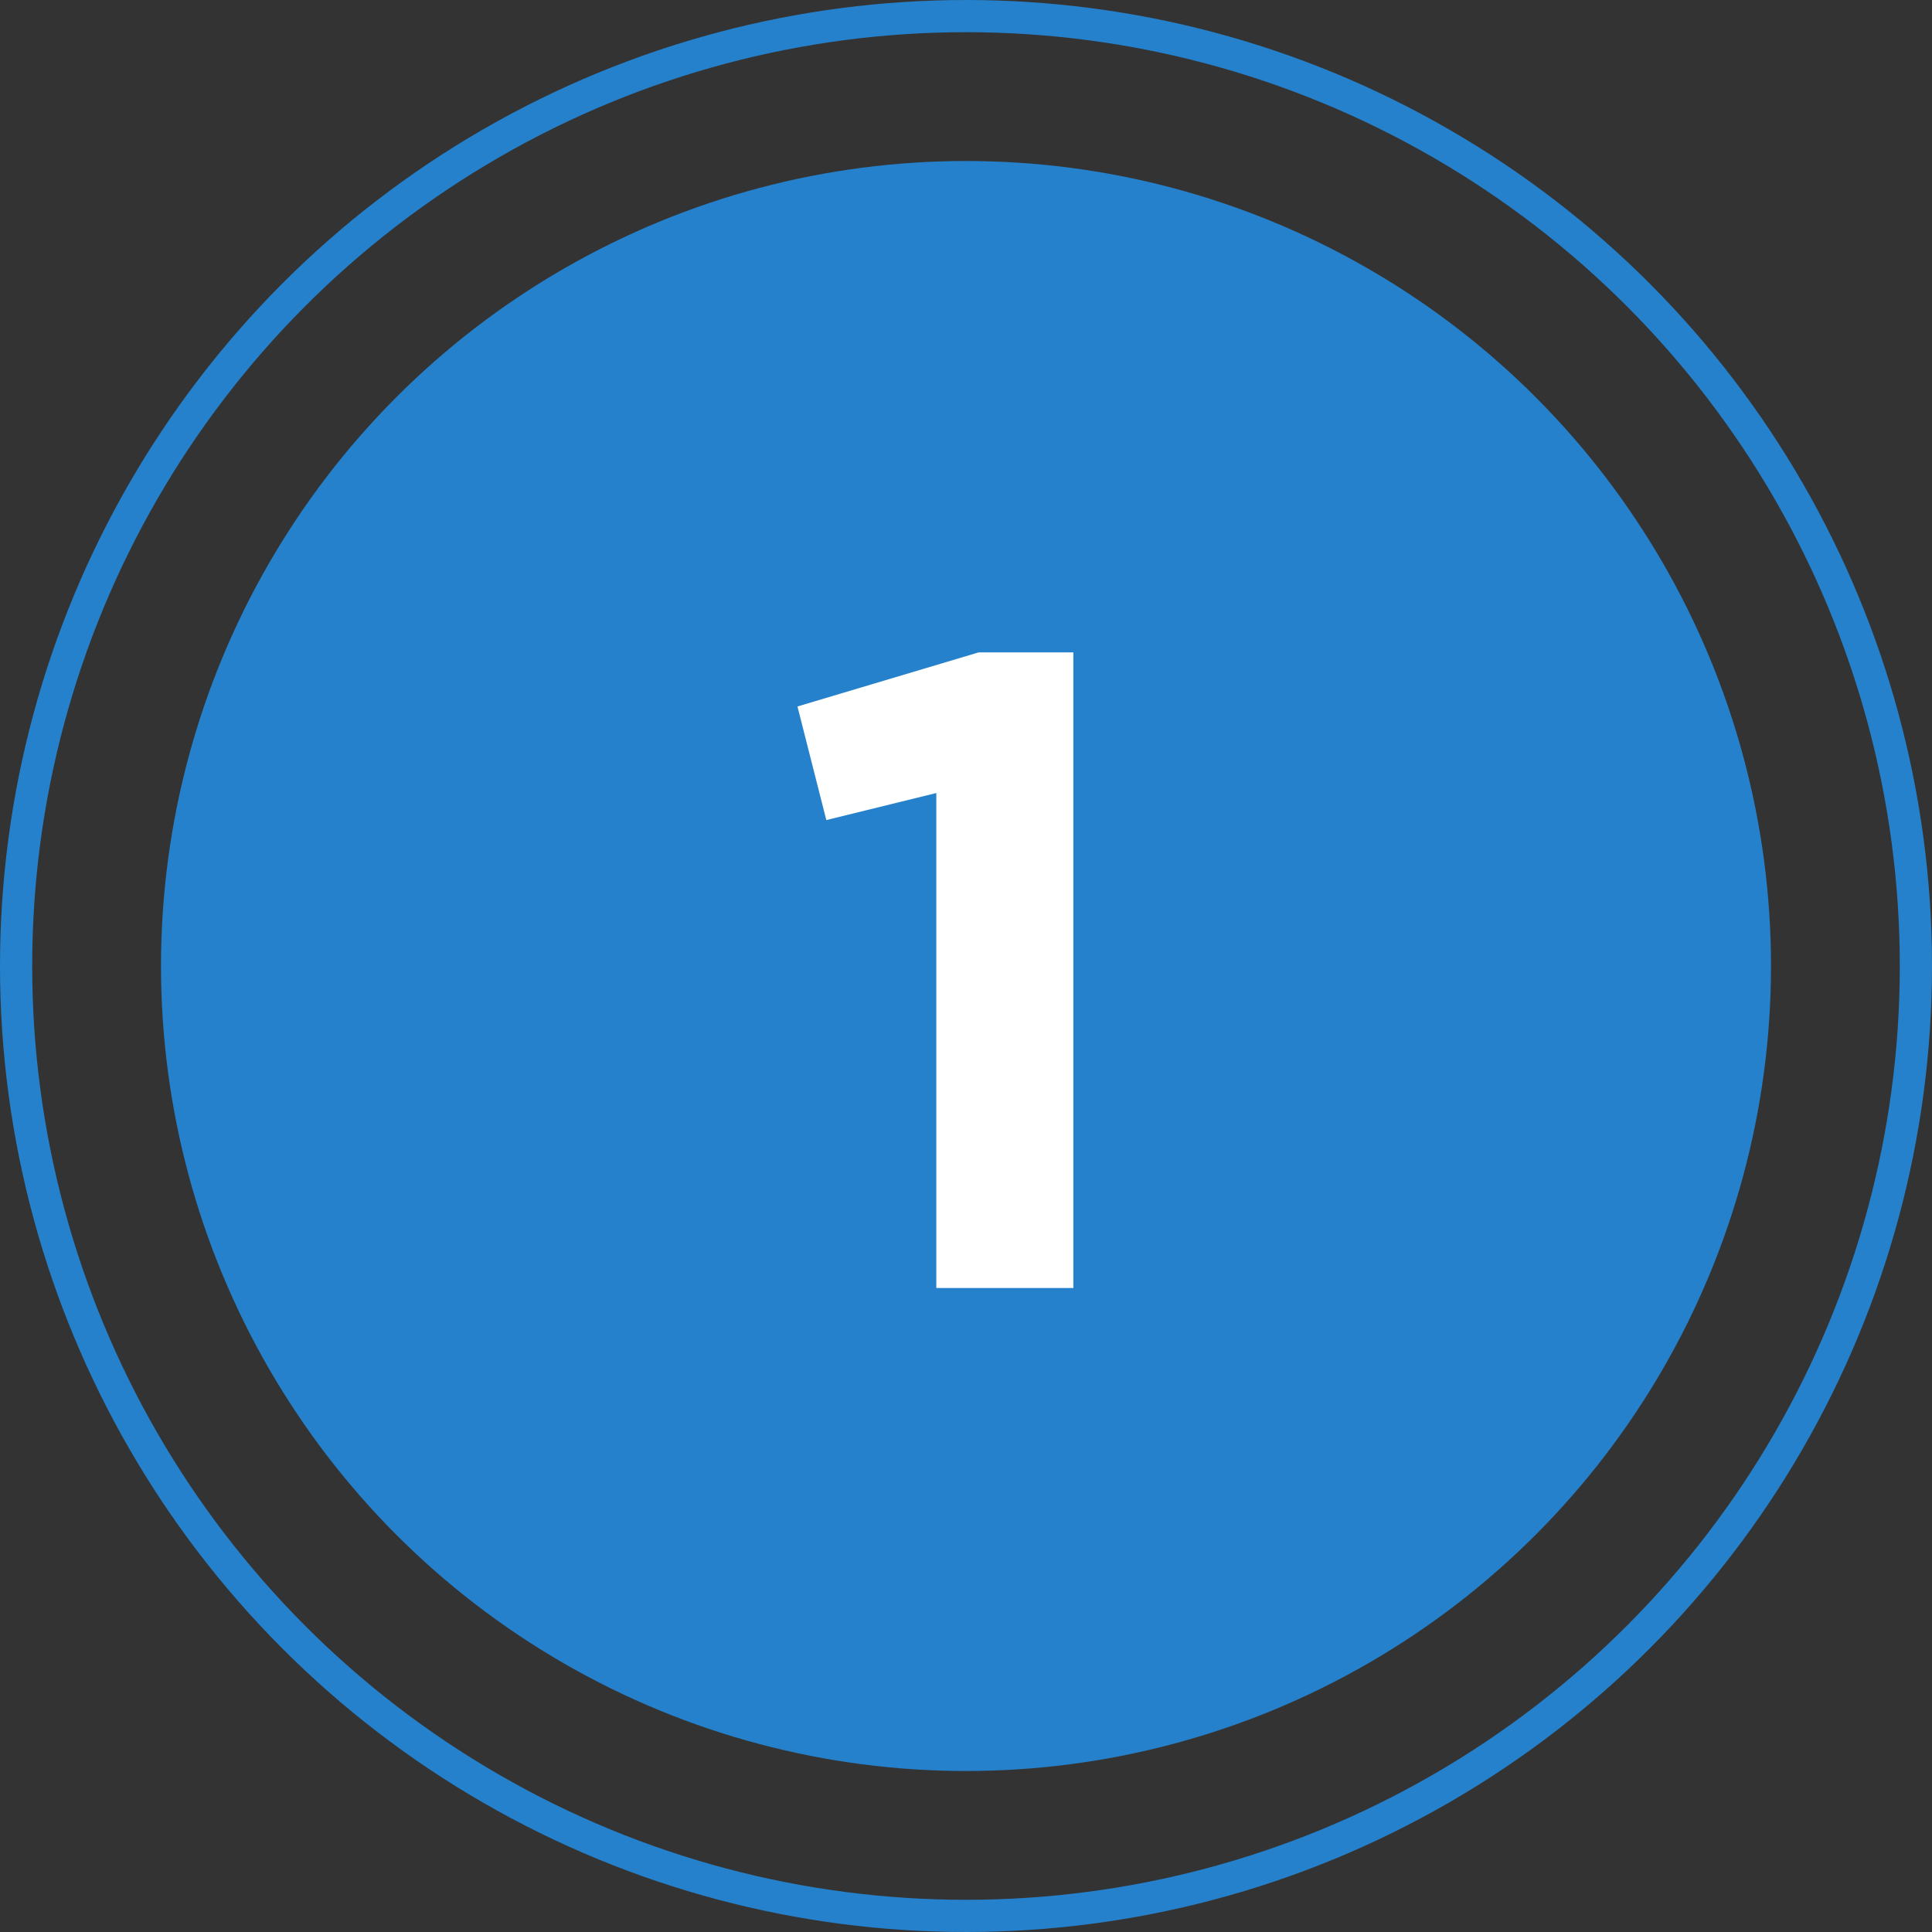
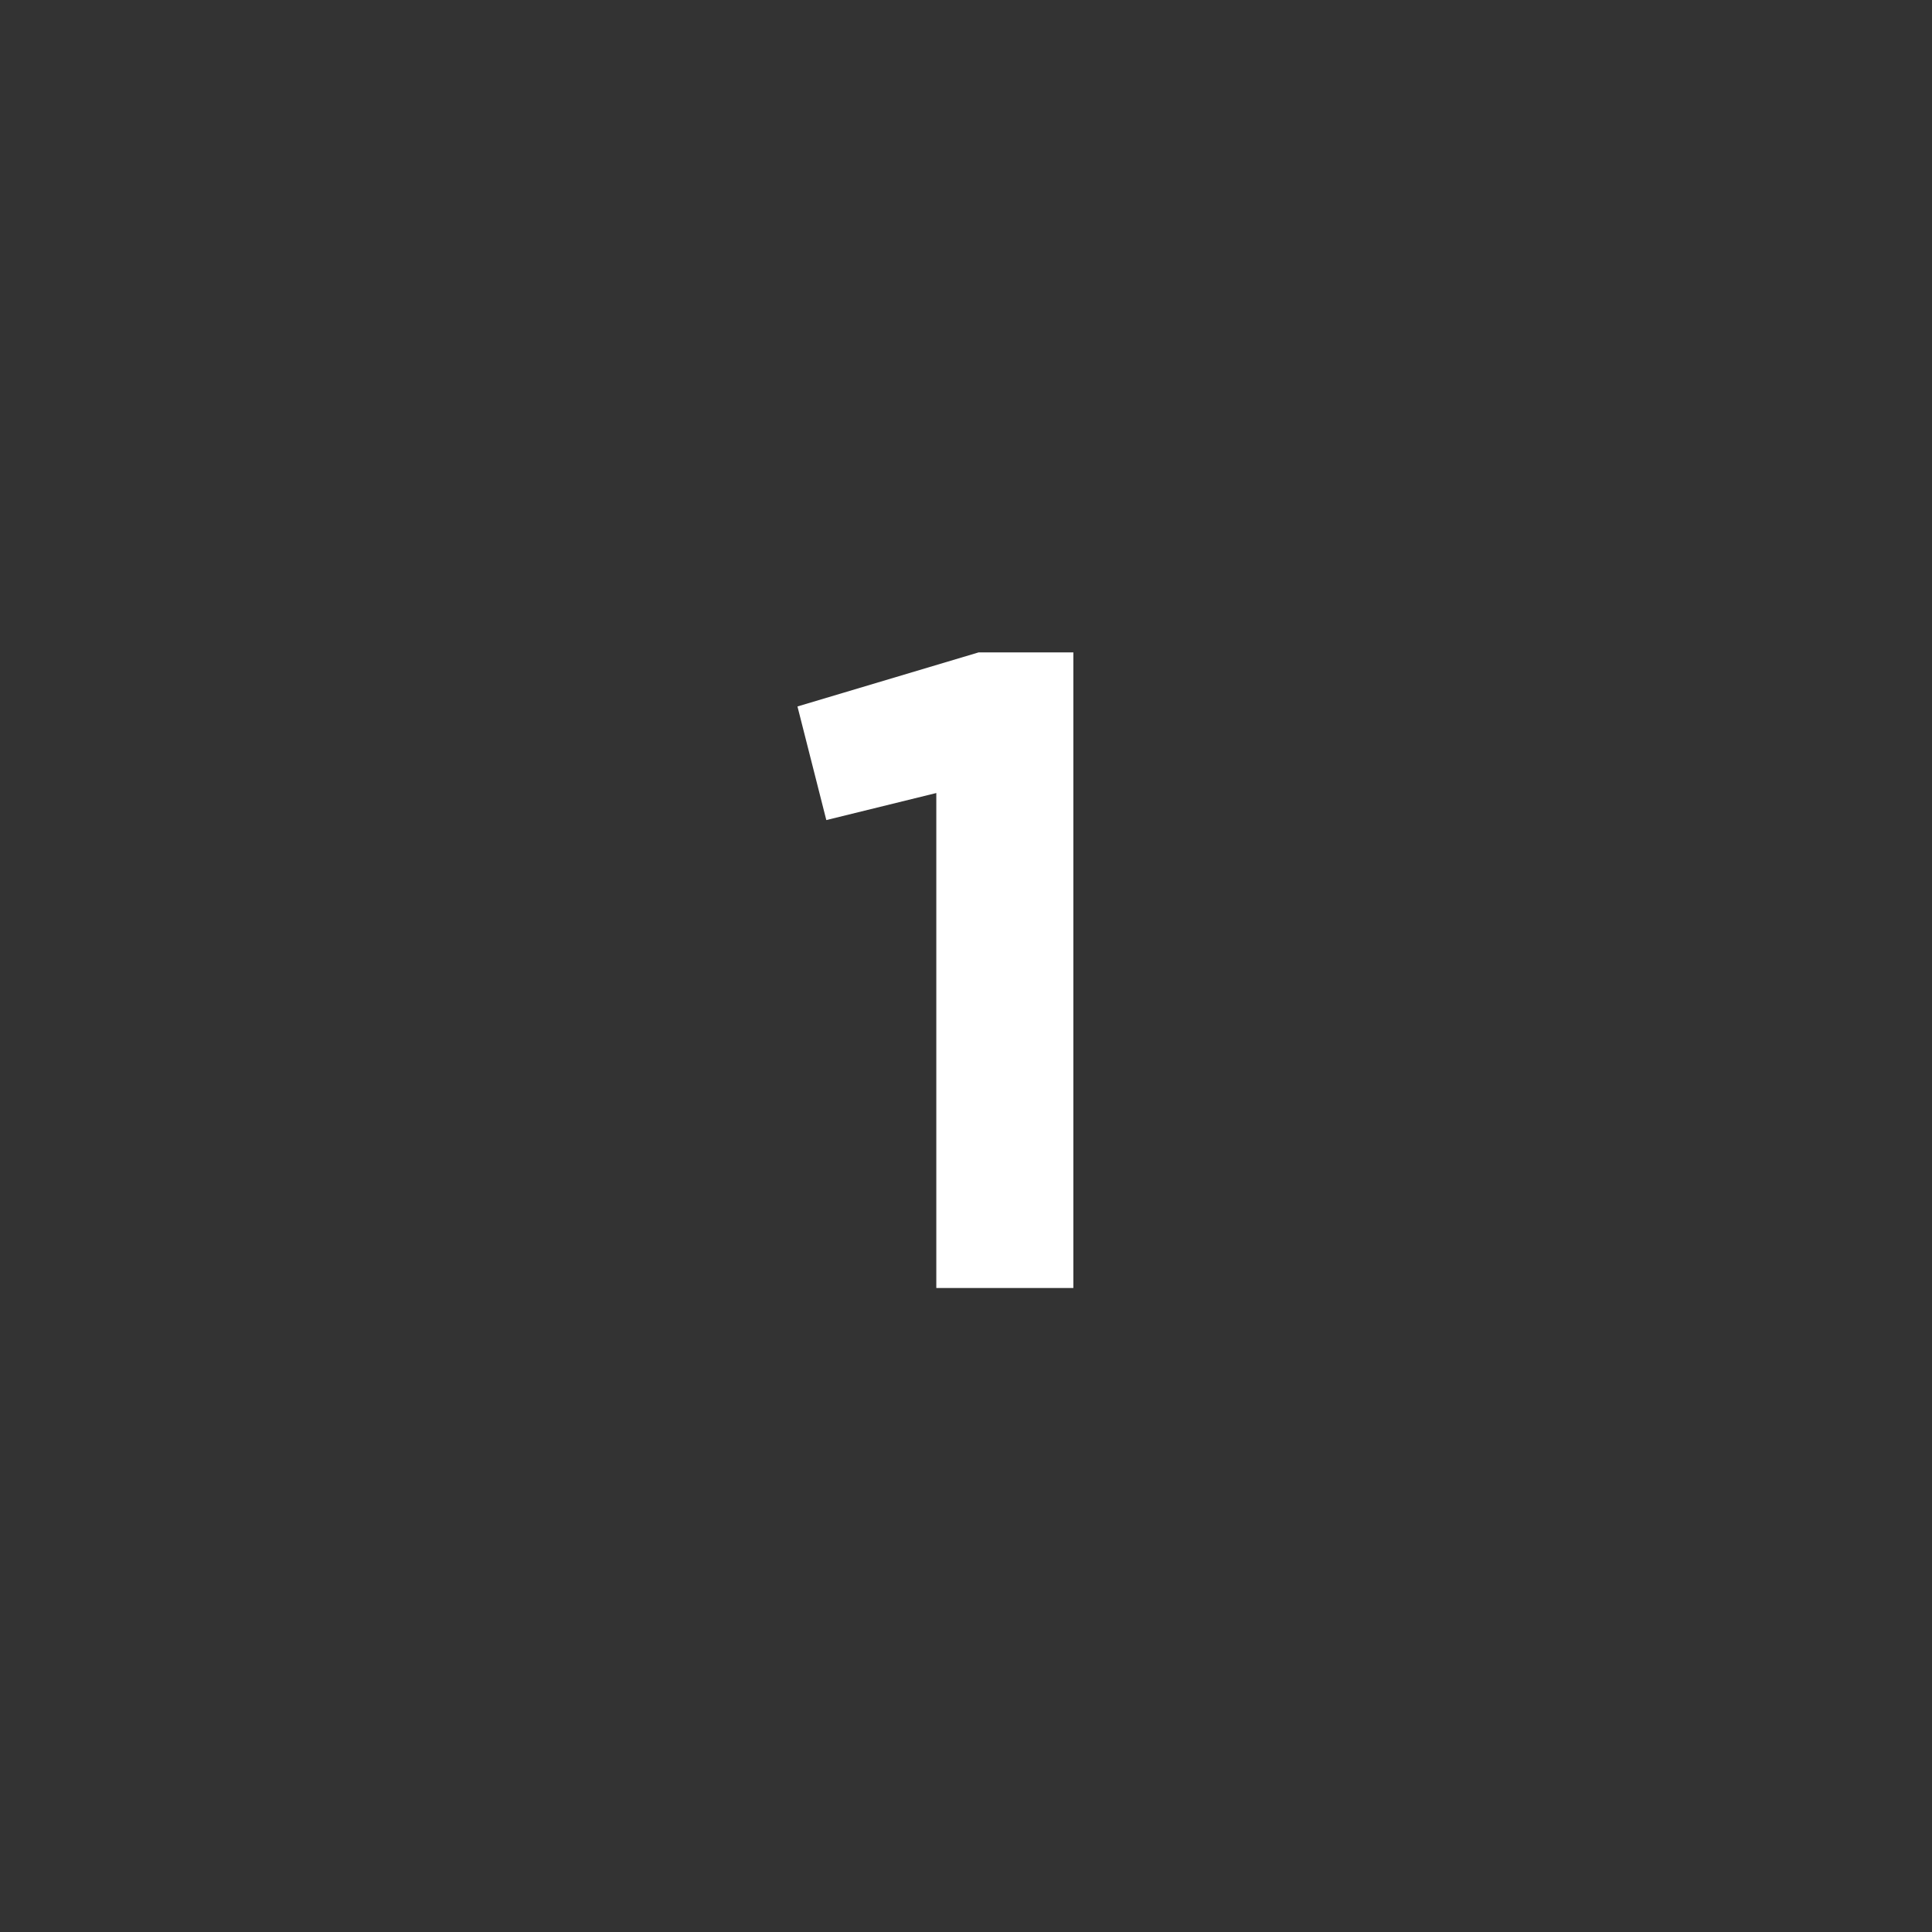
<svg xmlns="http://www.w3.org/2000/svg" width="60" height="60" viewBox="0 0 60 60" fill="none">
  <rect x="0" y="0" width="60" height="60" fill="#333333" stroke="none" />
-   <circle cx="30" cy="30" r="25" fill="#2581CB" />
-   <path d="M29.078 40V24.628L25.662 25.468L24.766 21.94L30.394 20.26H33.334V40H29.078Z" fill="white" />
-   <circle cx="30" cy="30" r="29.5" stroke="#2581CB" />
+   <path d="M29.078 40V24.628L25.662 25.468L24.766 21.94L30.394 20.26H33.334V40H29.078" fill="white" />
</svg>